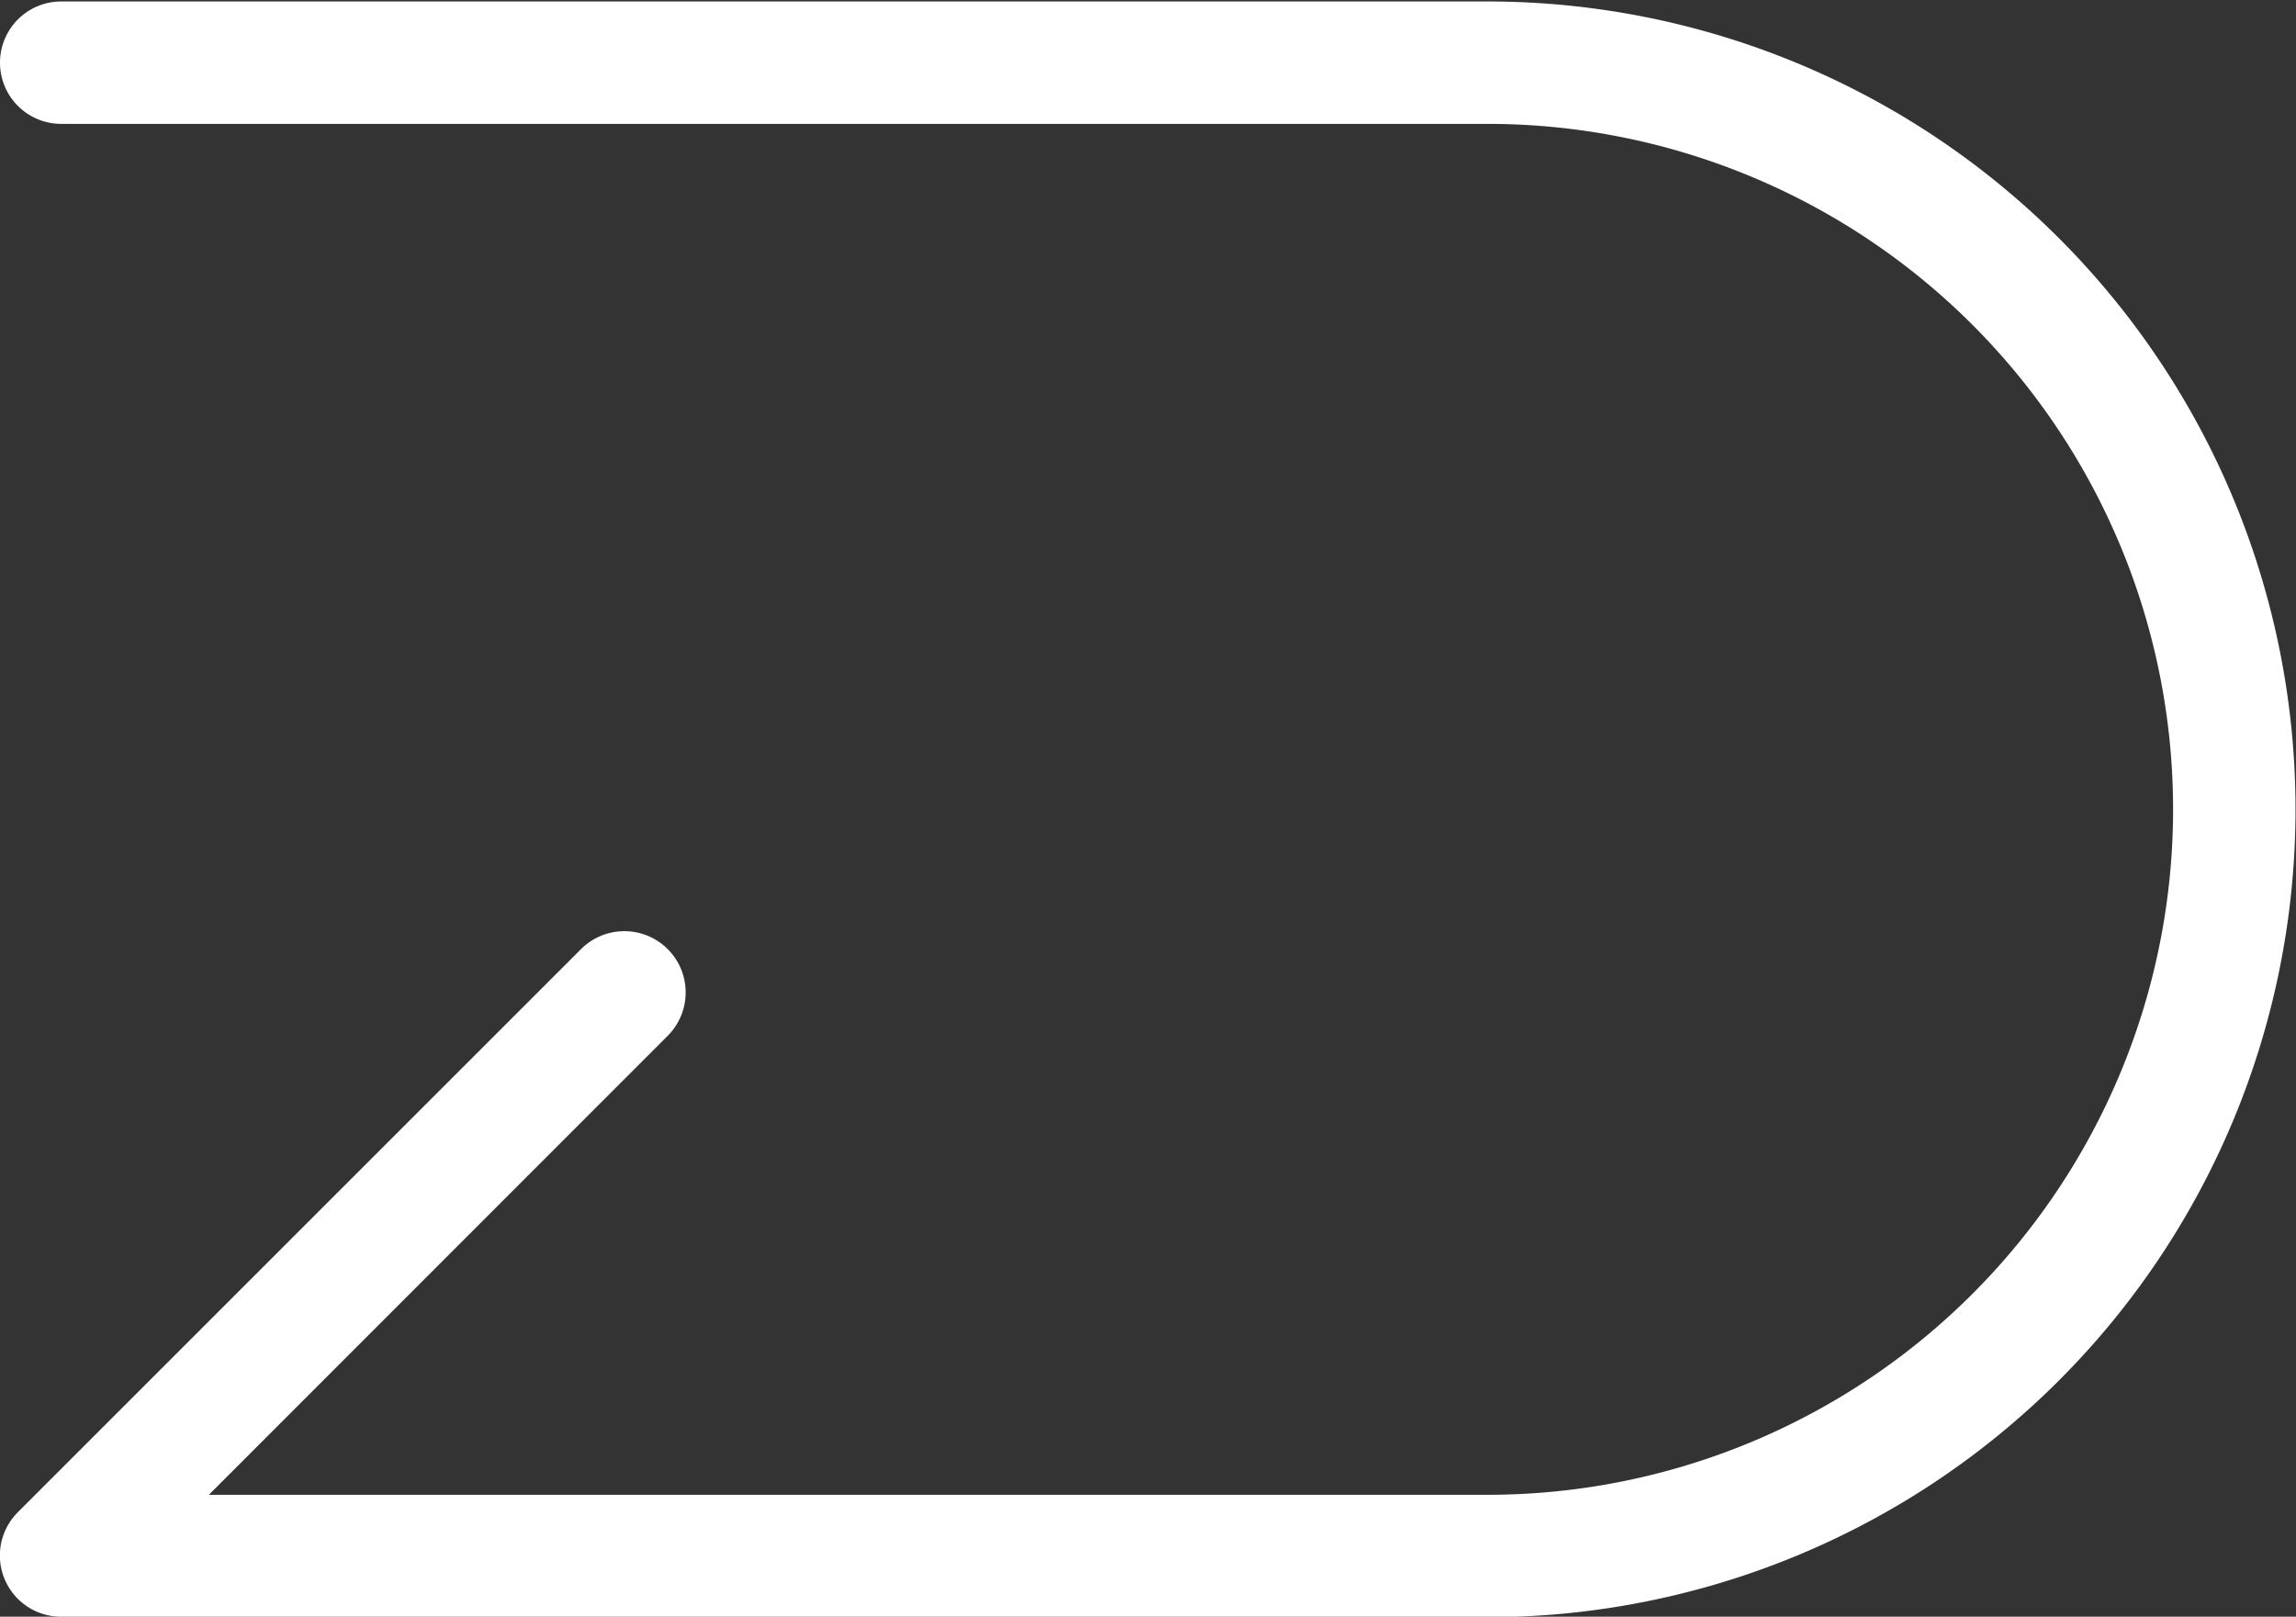
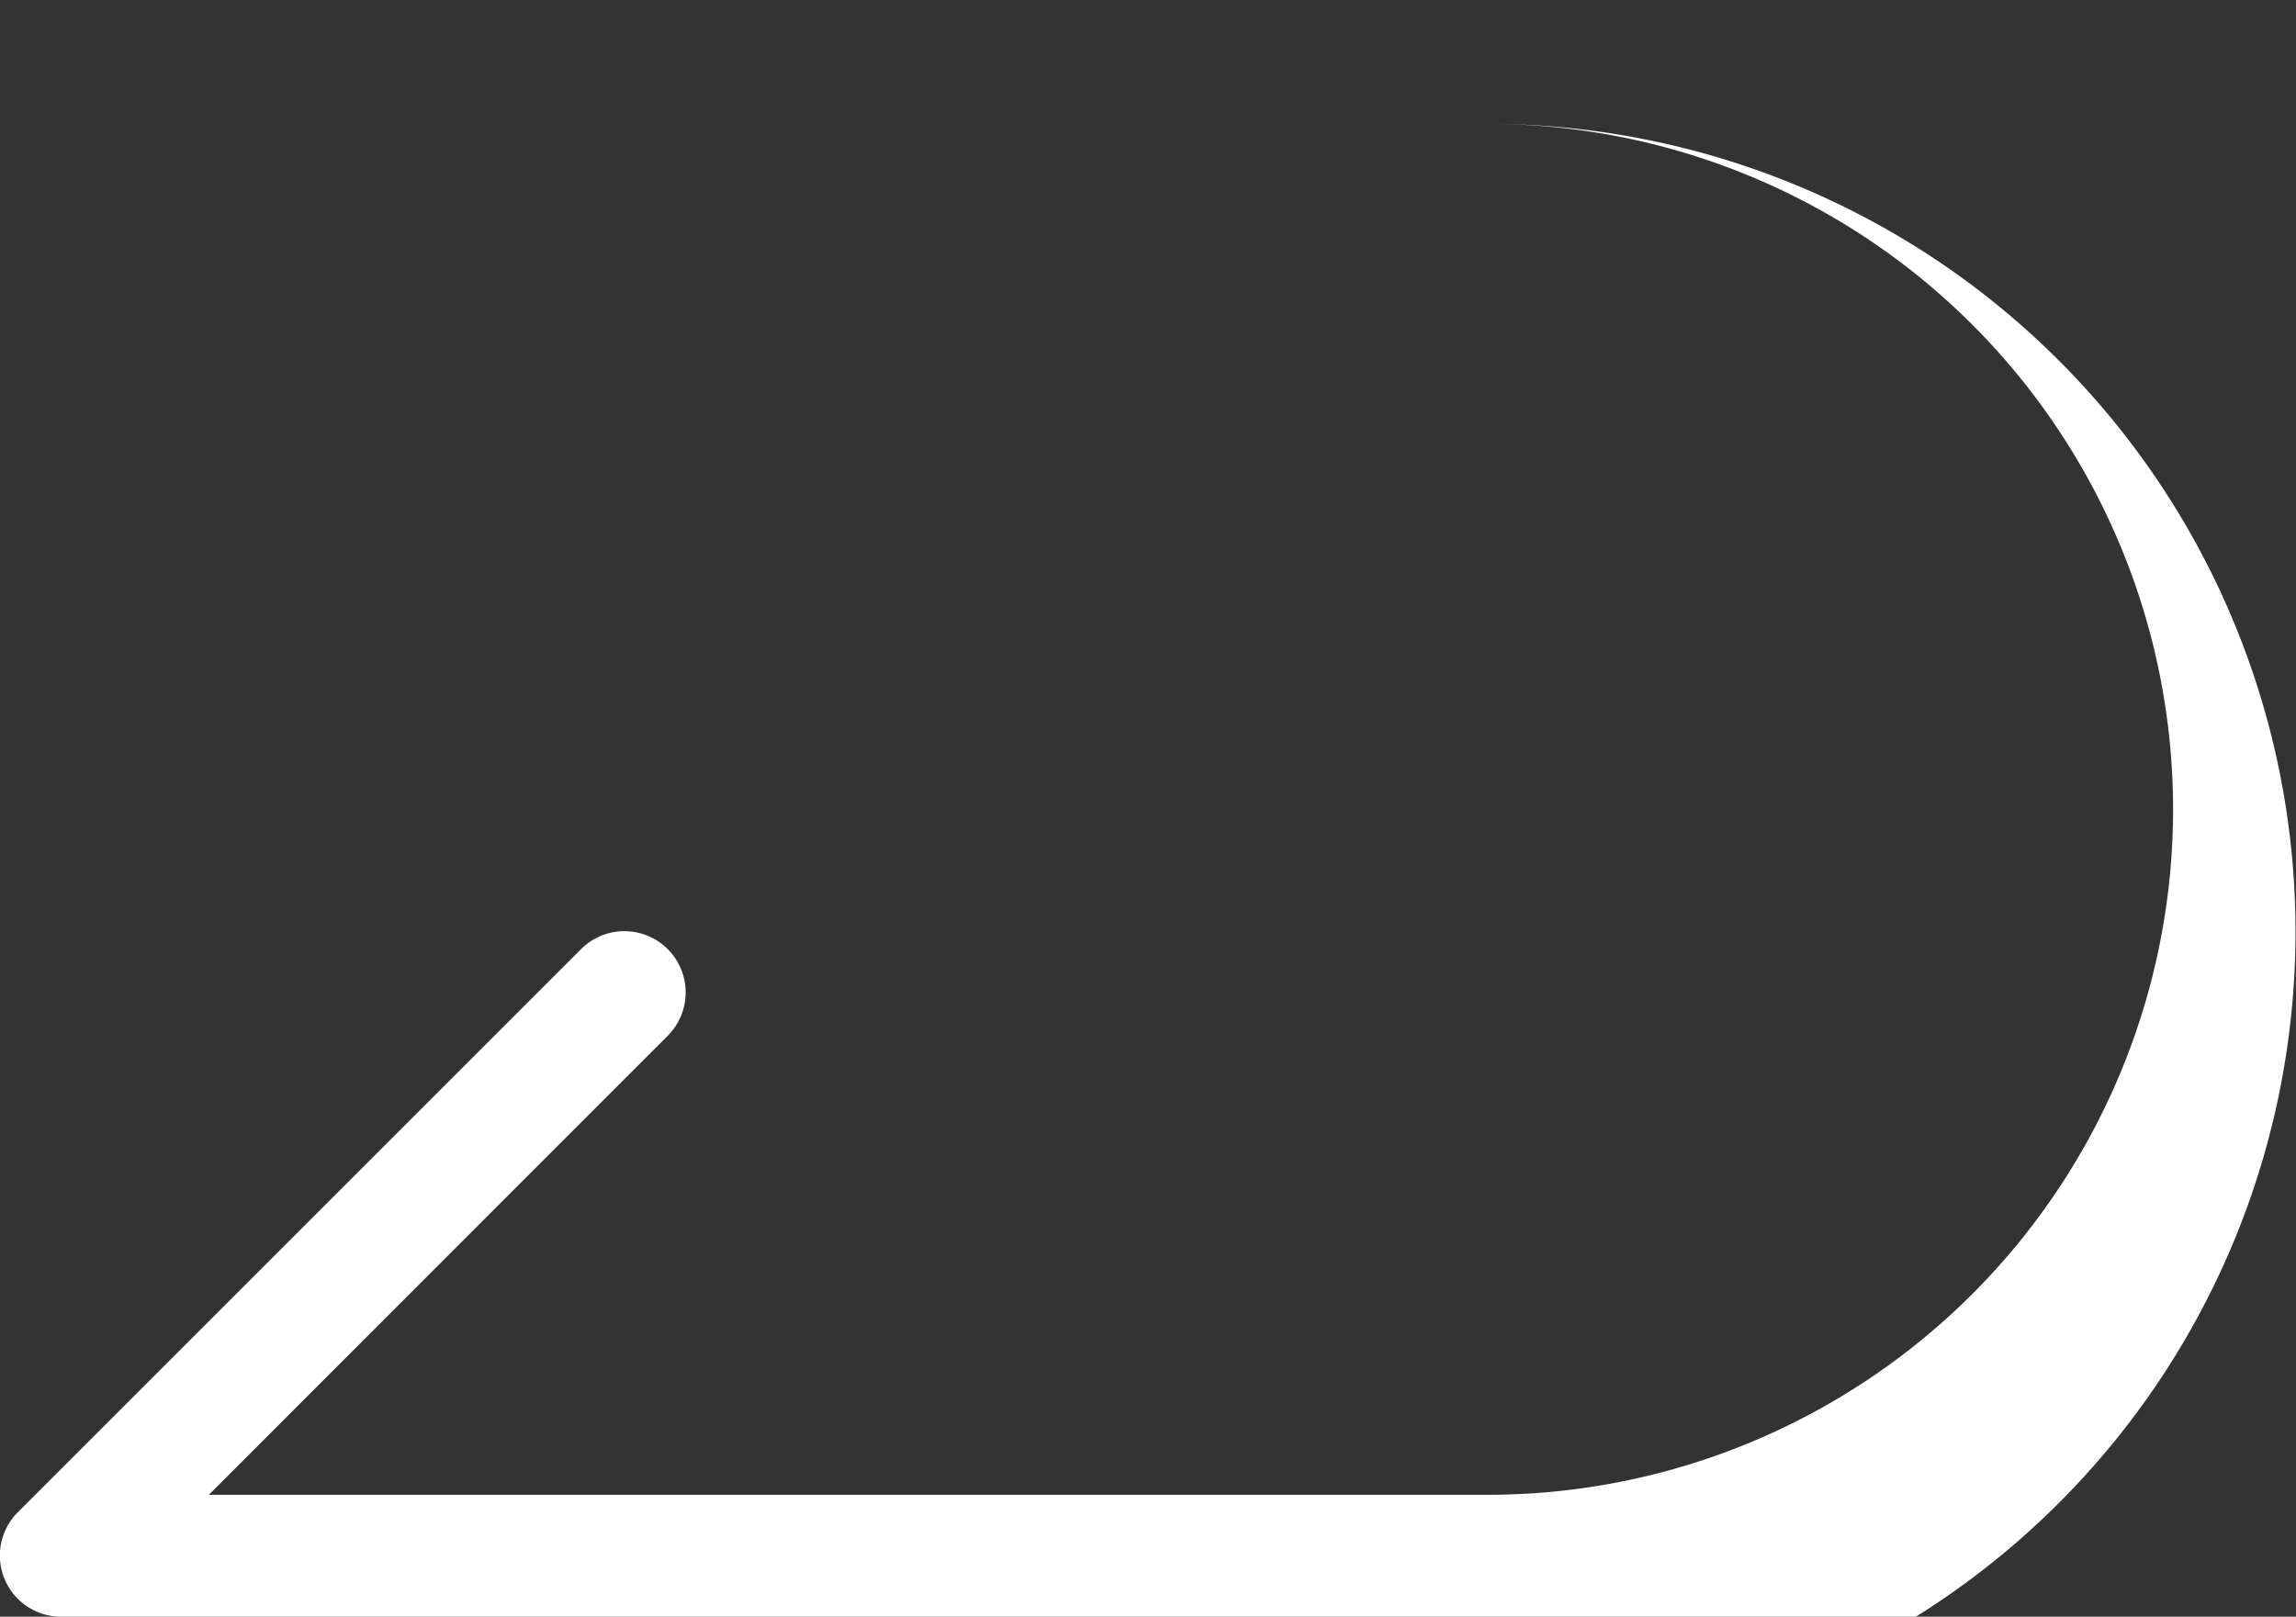
<svg xmlns="http://www.w3.org/2000/svg" width="9.377" height="6.604" viewBox="0 0 9.377 6.604">
  <rect x="0" y="0" width="9.377" height="6.604" fill="#333333" stroke="none" />
-   <path d="M2002.894,1165.41h-5.825a.25.25,0,0,1-.177-.427l2.3-2.3a.25.25,0,0,1,.354.354l-1.874,1.875h5.222a2.8,2.8,0,0,0,0-5.6h-5.825a.25.25,0,0,1,0-.5h5.825a3.3,3.3,0,0,1,0,6.6Z" transform="translate(-1996.819 -1158.806)" fill="#fff" />
+   <path d="M2002.894,1165.41h-5.825a.25.25,0,0,1-.177-.427l2.3-2.3a.25.25,0,0,1,.354.354l-1.874,1.875h5.222a2.8,2.8,0,0,0,0-5.6h-5.825h5.825a3.3,3.3,0,0,1,0,6.6Z" transform="translate(-1996.819 -1158.806)" fill="#fff" />
</svg>